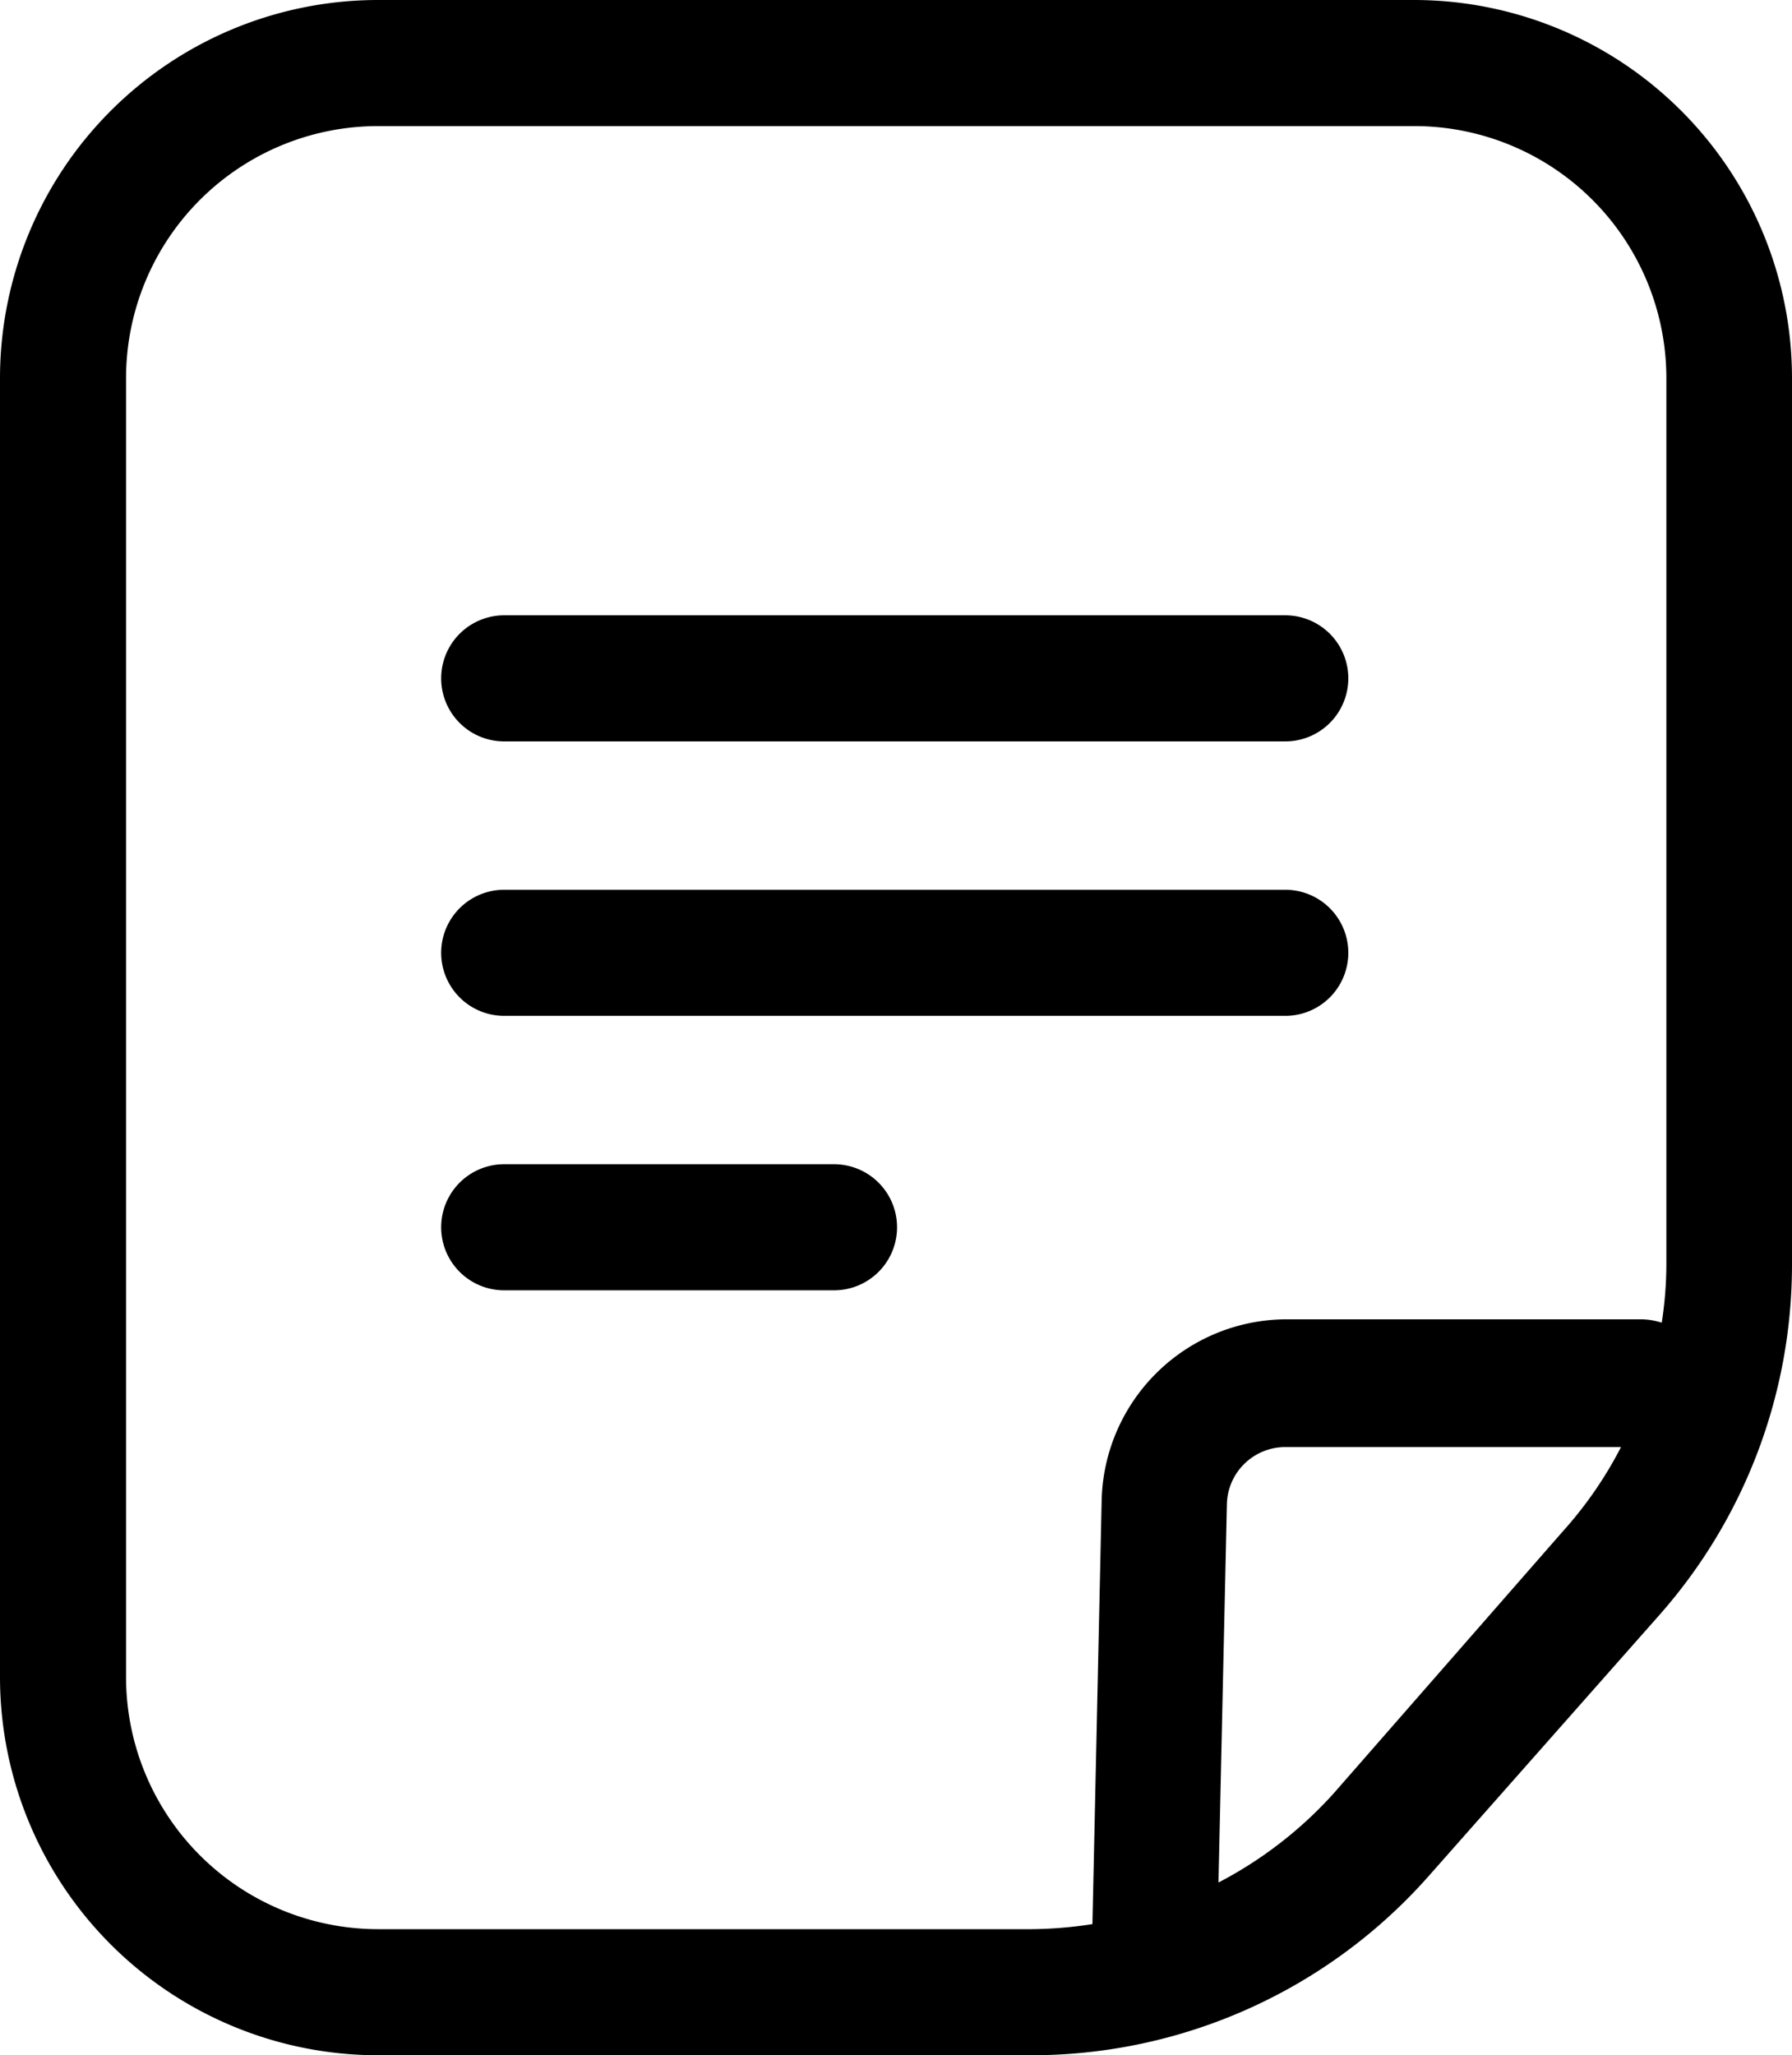
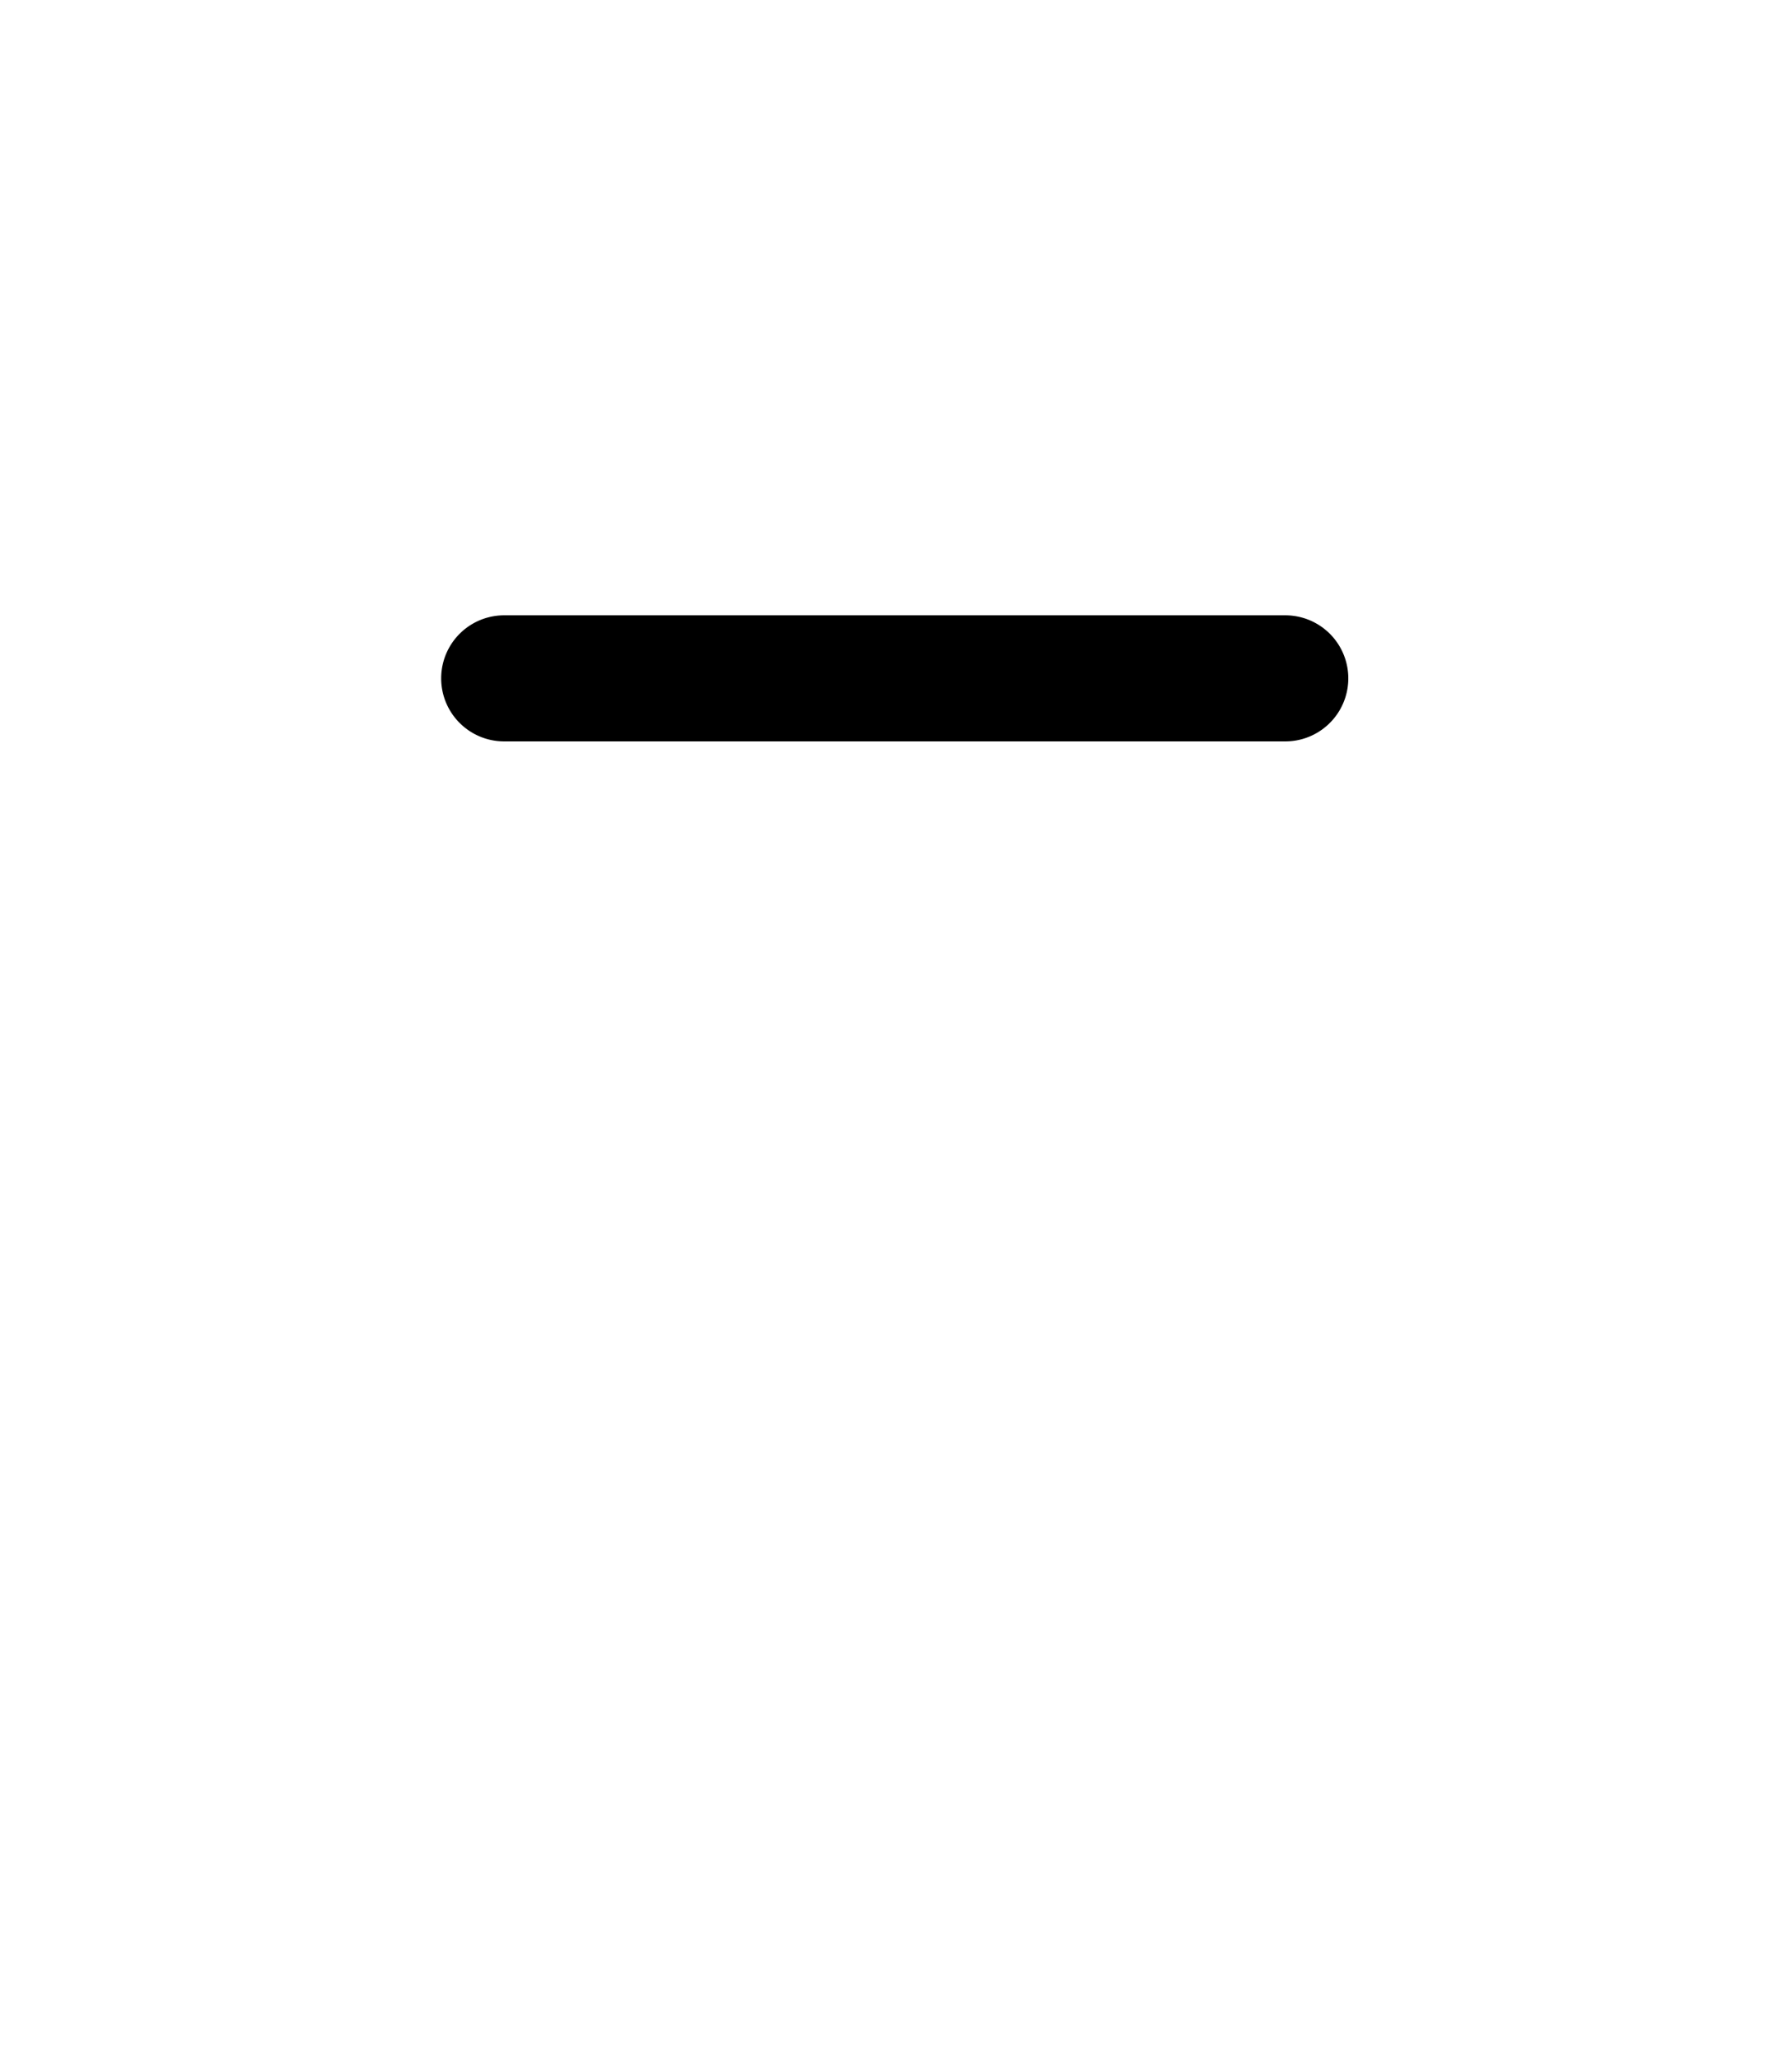
<svg xmlns="http://www.w3.org/2000/svg" id="noun-note-3107217" width="42.65" height="48.9" viewBox="0 0 42.65 48.9">
  <g id="Layer_2" data-name="Layer 2">
    <g id="Layer_1" data-name="Layer 1">
-       <path id="Path_10632" data-name="Path 10632" d="M33.66,0H9A9,9,0,0,0,0,9V39.9a9,9,0,0,0,9,9H24.56A12.62,12.62,0,0,0,34,44.64l5.49-6.21a12.59,12.59,0,0,0,3.16-8.35V9a9,9,0,0,0-8.99-9ZM9,45.9a6,6,0,0,1-6-6V9A6,6,0,0,1,9,3H33.66a6,6,0,0,1,6,6V30.08a9.2,9.2,0,0,1-.11,1.39,1.7,1.7,0,0,0-.46-.08H30.6a4.41,4.41,0,0,0-4.38,4.29L26,45.78a10,10,0,0,1-1.44.12Zm22.75-3.24A9.74,9.74,0,0,1,29,44.79l.2-9a1.39,1.39,0,0,1,1.38-1.36h8a9.45,9.45,0,0,1-1.38,2Z" />
      <path id="Path_10633" data-name="Path 10633" d="M12,17.64H30.59a1.5,1.5,0,0,0,0-3H12a1.5,1.5,0,1,0,0,3Z" />
-       <path id="Path_10634" data-name="Path 10634" d="M12,24.17H30.59a1.5,1.5,0,1,0,0-3H12a1.5,1.5,0,0,0,0,3Z" />
-       <path id="Path_10635" data-name="Path 10635" d="M19.86,27.7H12a1.5,1.5,0,0,0,0,3h7.85a1.5,1.5,0,0,0,0-3Z" />
    </g>
  </g>
</svg>